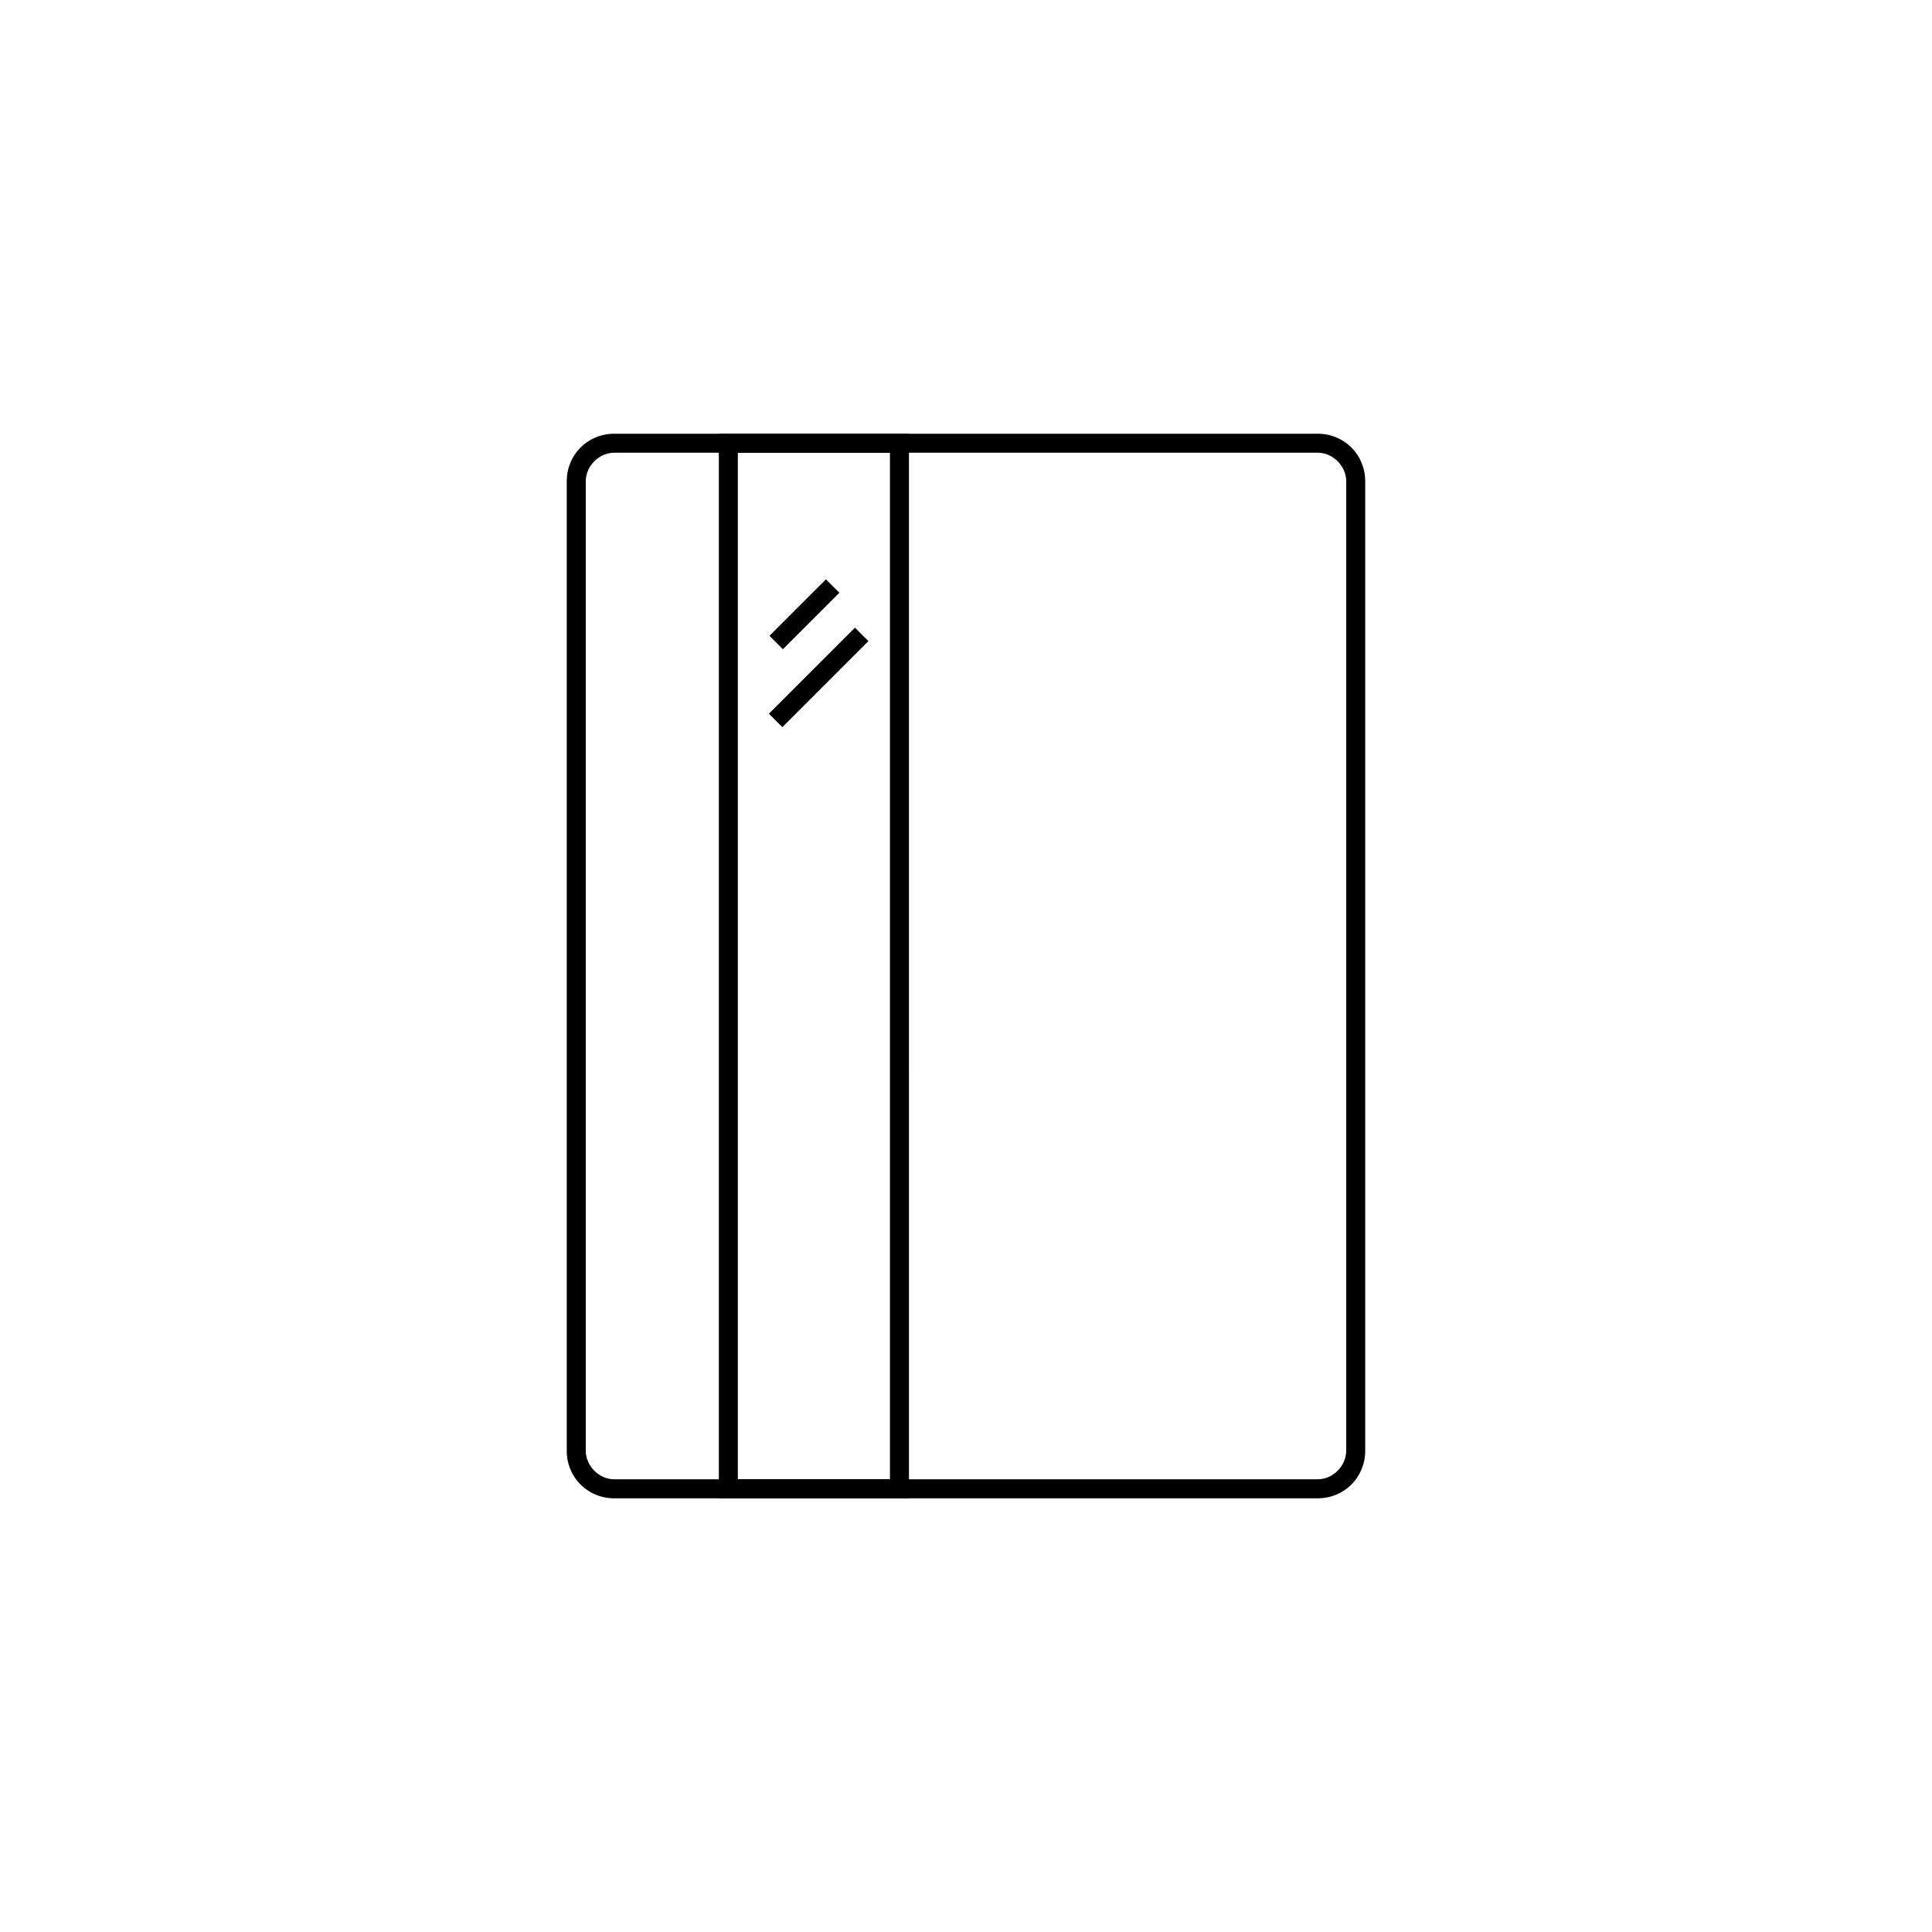
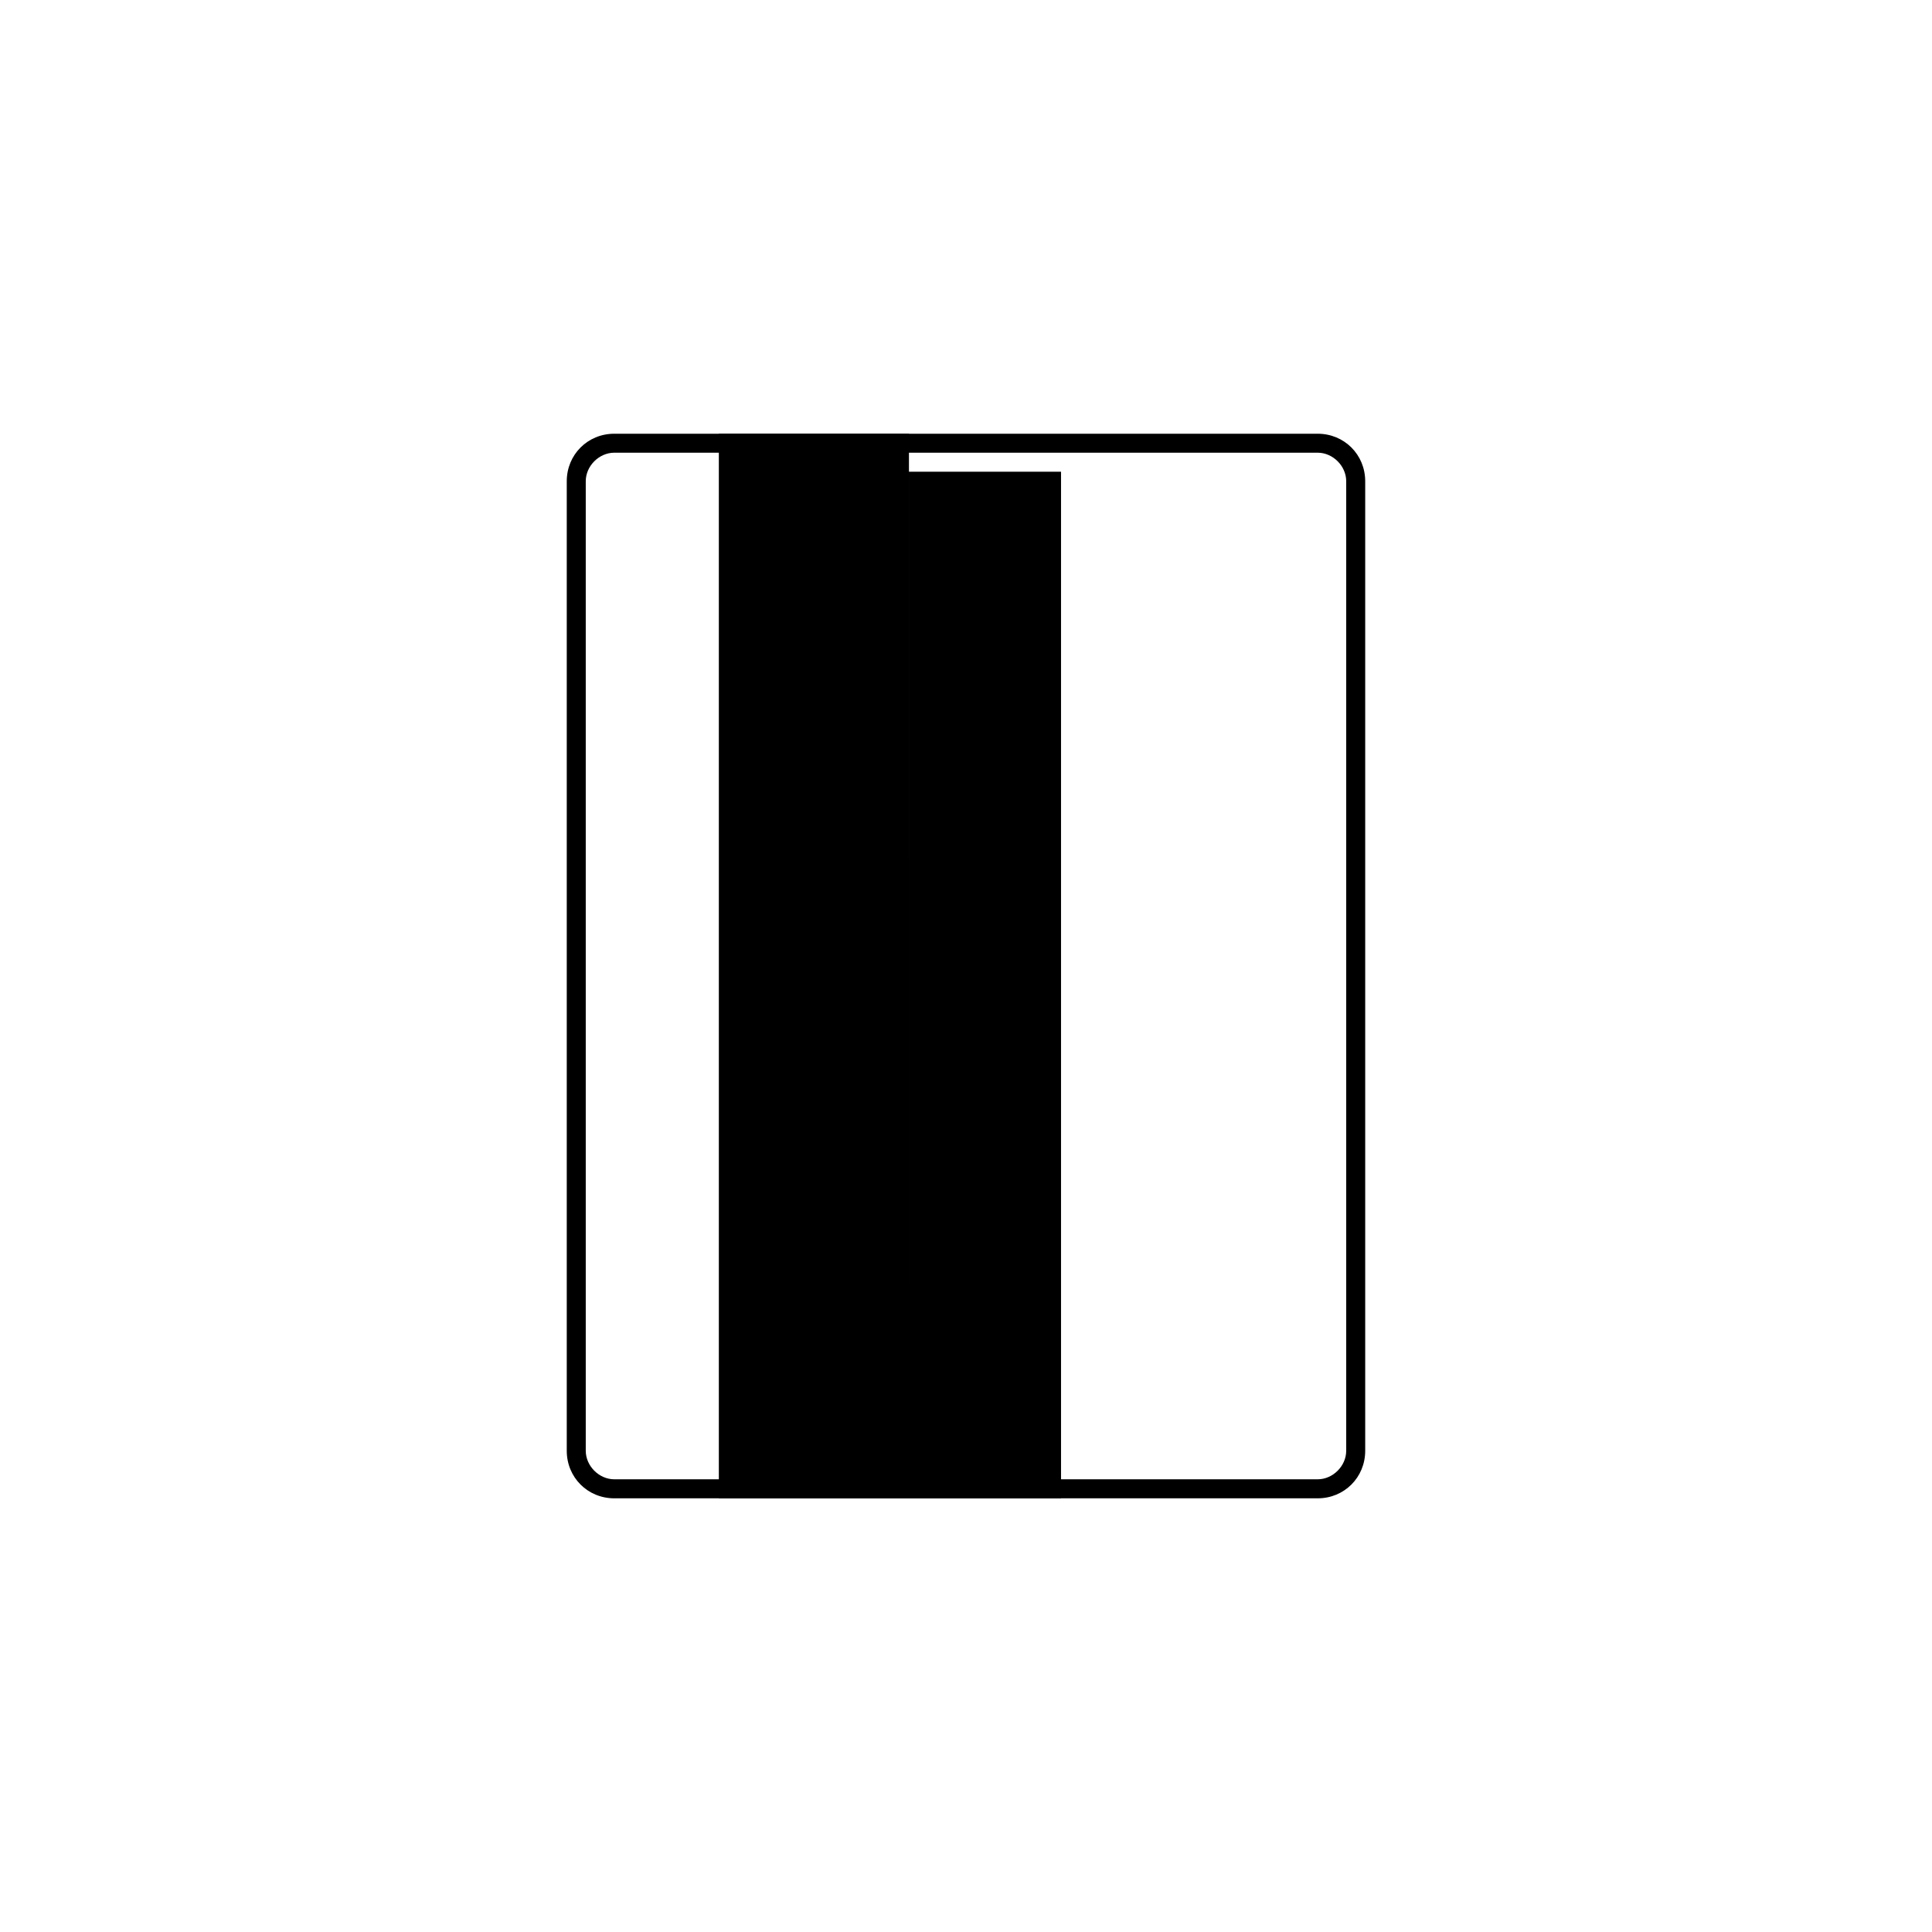
<svg xmlns="http://www.w3.org/2000/svg" fill="#000000" width="800px" height="800px" version="1.1" viewBox="144 144 512 512">
  <g>
    <path d="m493.2 541.07h-186.41c-7.055 0-12.594-5.543-12.594-12.594v-256.94c0-7.055 5.543-12.594 12.594-12.594h186.41c7.055 0 12.594 5.543 12.594 12.594v256.94c0 7.051-5.539 12.594-12.594 12.594zm-186.41-277.1c-4.031 0-7.559 3.527-7.559 7.559v256.94c0 4.031 3.527 7.559 7.559 7.559h186.41c4.031 0 7.559-3.527 7.559-7.559v-256.94c0-4.031-3.527-7.559-7.559-7.559z" />
-     <path d="m384.88 541.07h-50.379v-282.13h50.383zm-45.34-5.039h40.305v-272.06h-40.305z" />
-     <path d="m362.88 297.53 3.562 3.562-14.961 14.961-3.562-3.562z" />
-     <path d="m370.57 310.34 3.562 3.562-22.801 22.801-3.562-3.562z" />
+     <path d="m384.88 541.07h-50.379v-282.13h50.383zh40.305v-272.06h-40.305z" />
  </g>
</svg>